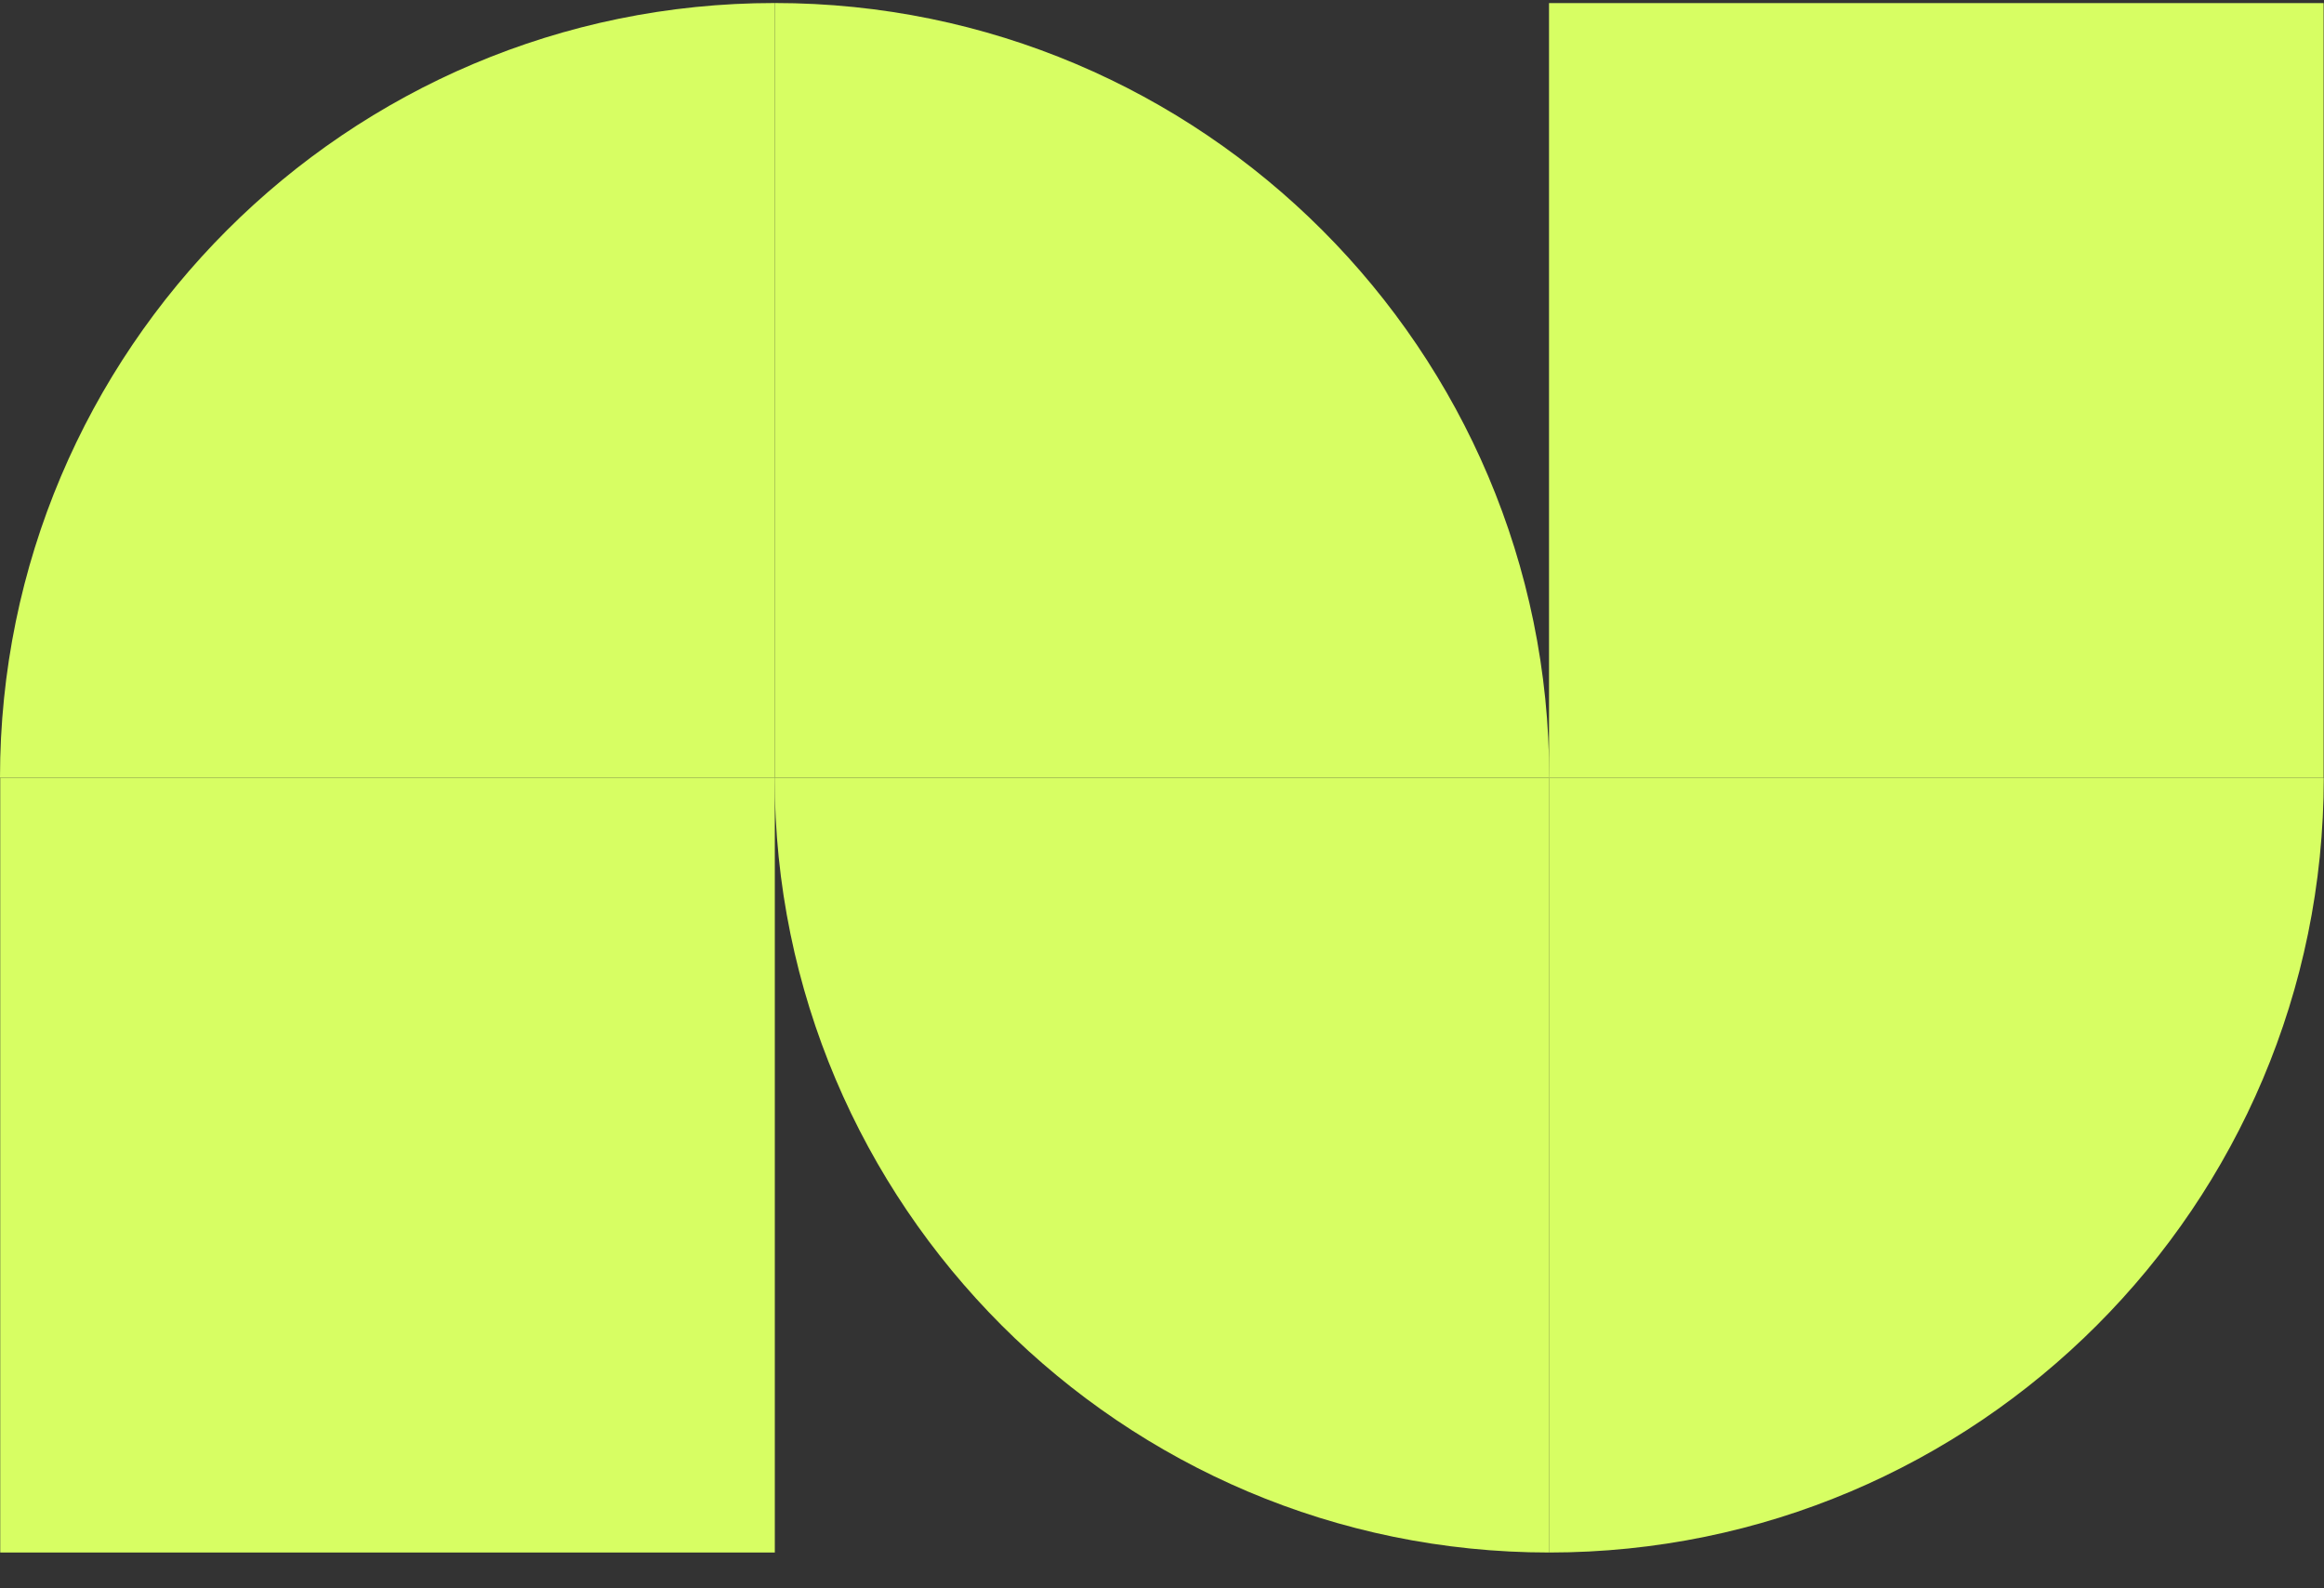
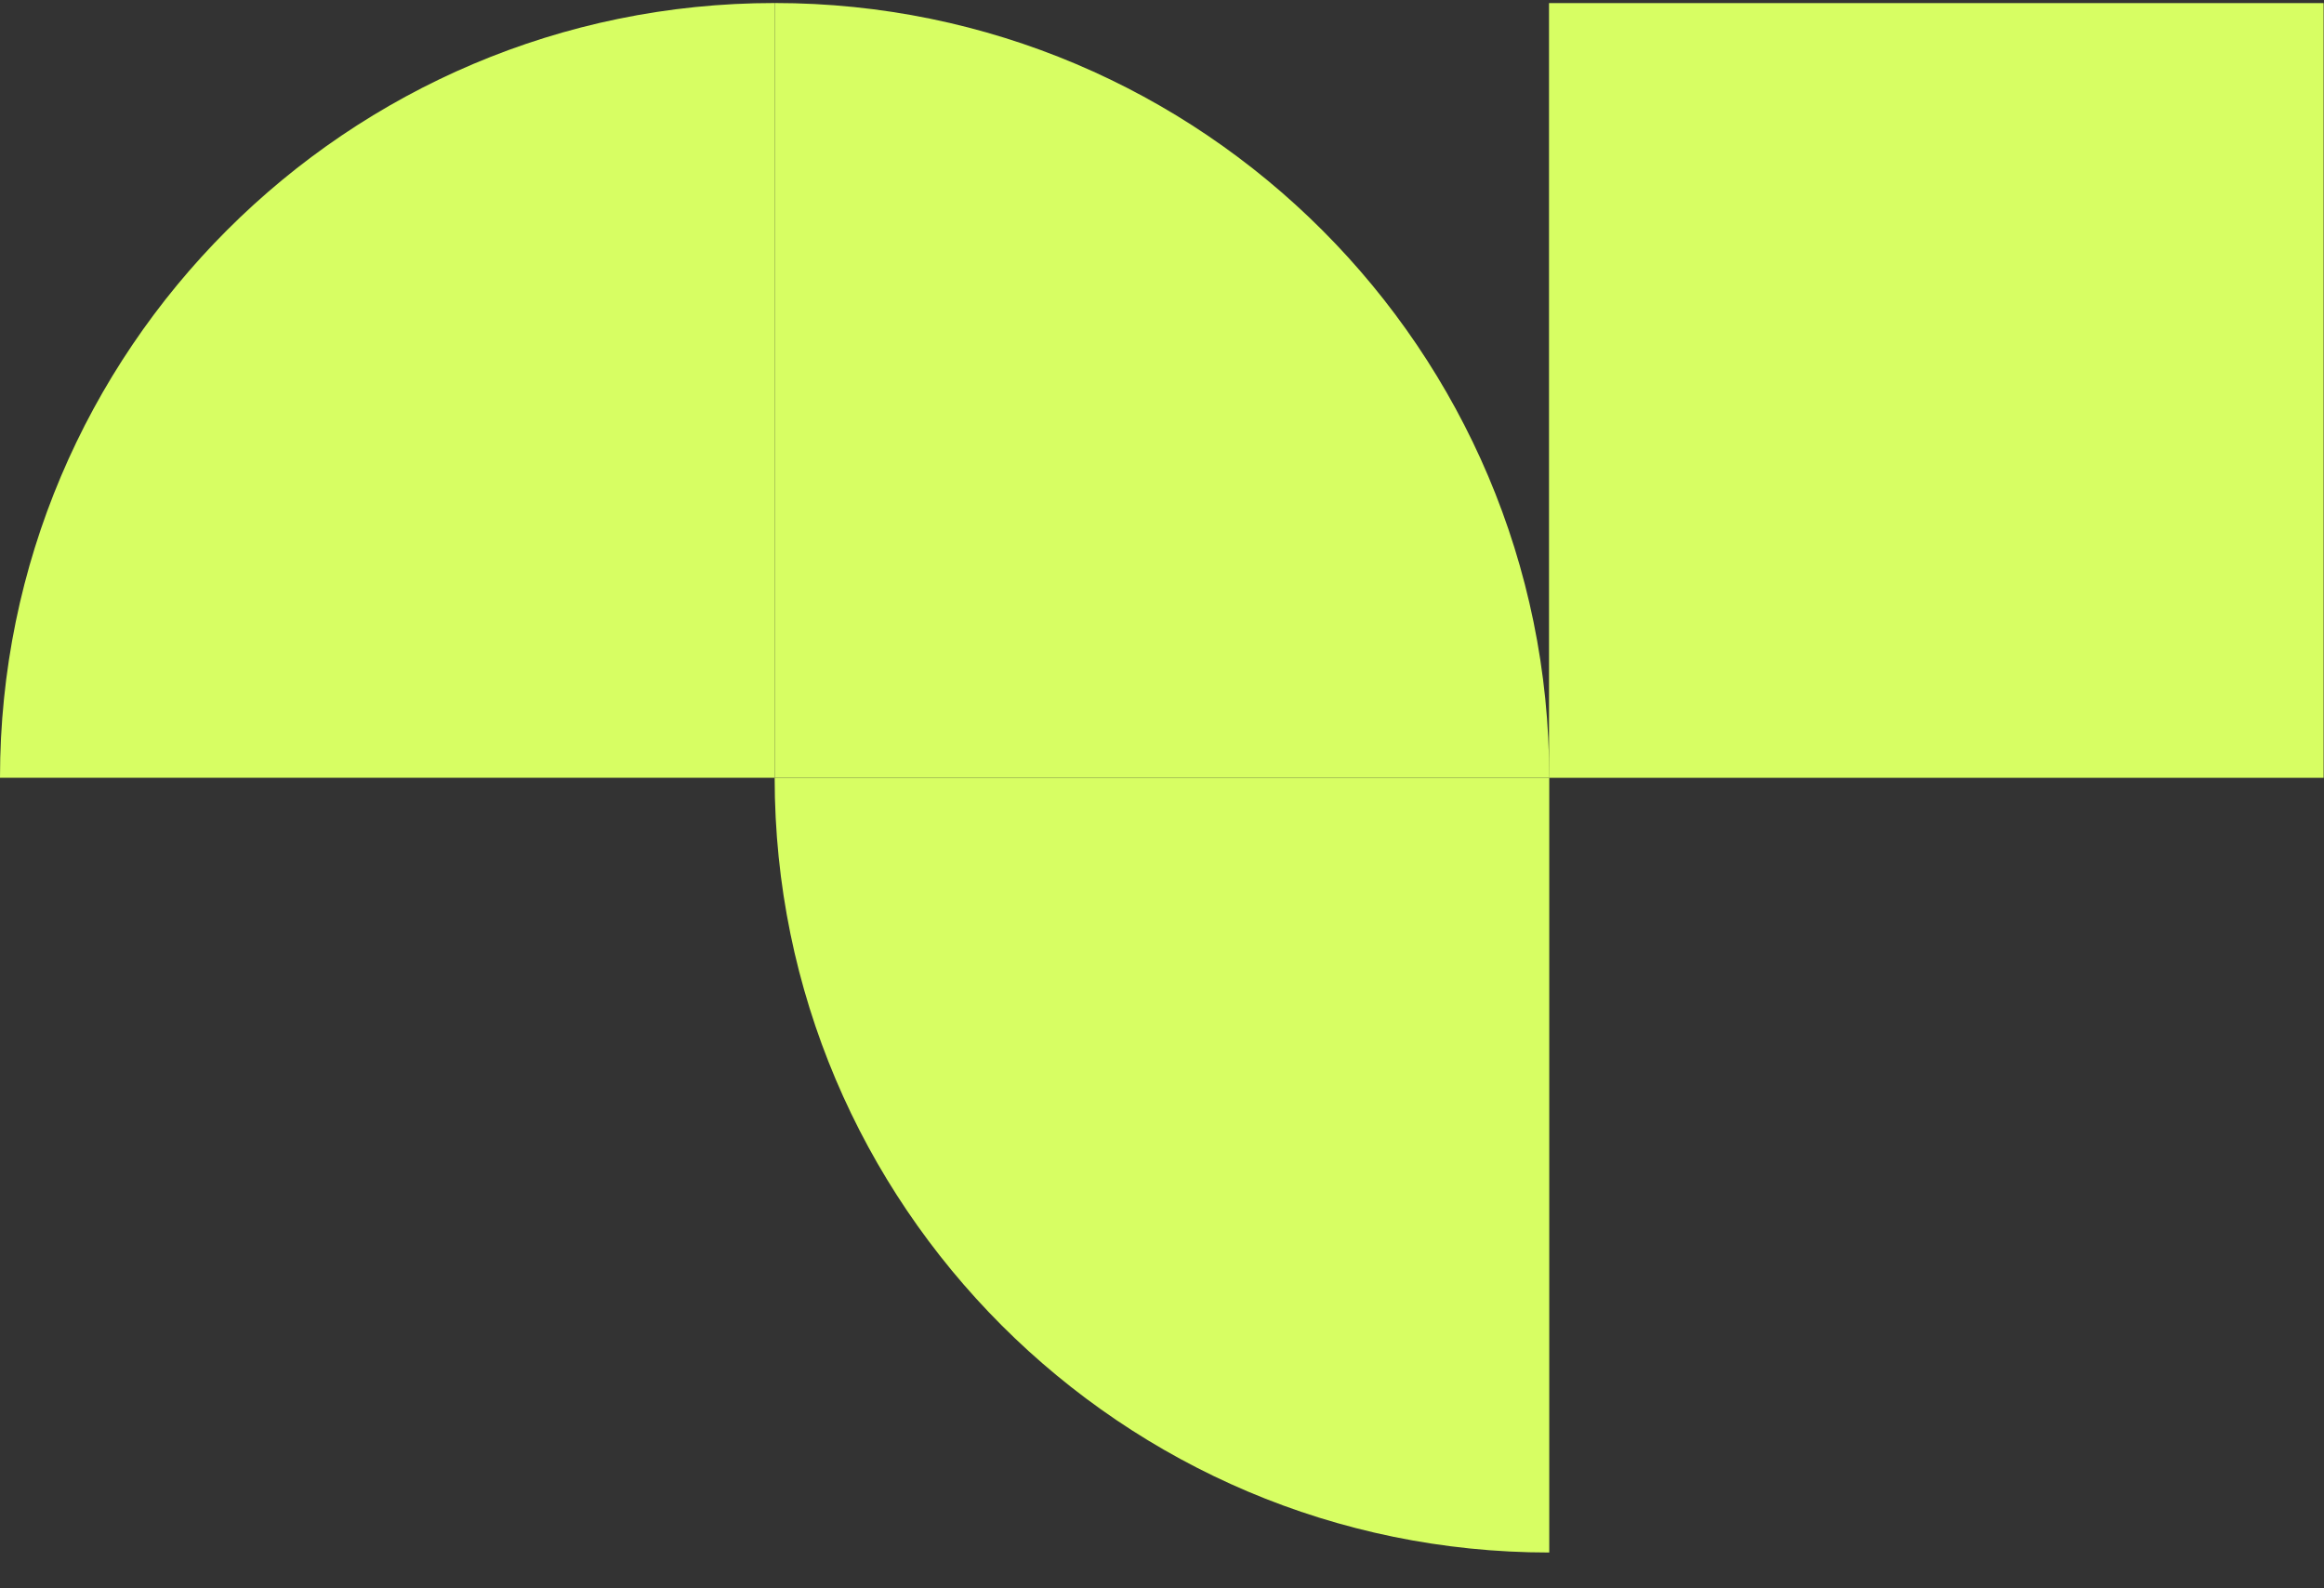
<svg xmlns="http://www.w3.org/2000/svg" width="60" height="41" viewBox="0 0 60 41" fill="none">
  <rect x="0" y="0" width="60" height="41" fill="#333333" stroke="none" />
  <path d="M39.998 20.076H20V0.078C31.032 0.078 39.998 9.044 39.998 20.076Z" fill="#D7FE63" />
  <path d="M19.998 0.078V20.076H0C0 9.044 8.966 0.078 19.998 0.078Z" fill="#D7FE63" />
-   <path d="M20.004 40.076L20.004 20.078L0.006 20.078L0.006 40.076H20.004Z" fill="#D7FE63" />
+   <path d="M20.004 40.076L20.004 20.078L0.006 20.078H20.004Z" fill="#D7FE63" />
  <path d="M20 20.078H39.998V40.076C28.966 40.076 20 31.11 20 20.078Z" fill="#D7FE63" />
-   <path d="M39.996 40.076V20.078H59.994C59.994 31.11 51.029 40.076 39.996 40.076Z" fill="#D7FE63" />
  <path d="M39.992 0.08V20.078H59.99V0.08H39.992Z" fill="#D7FE63" />
</svg>